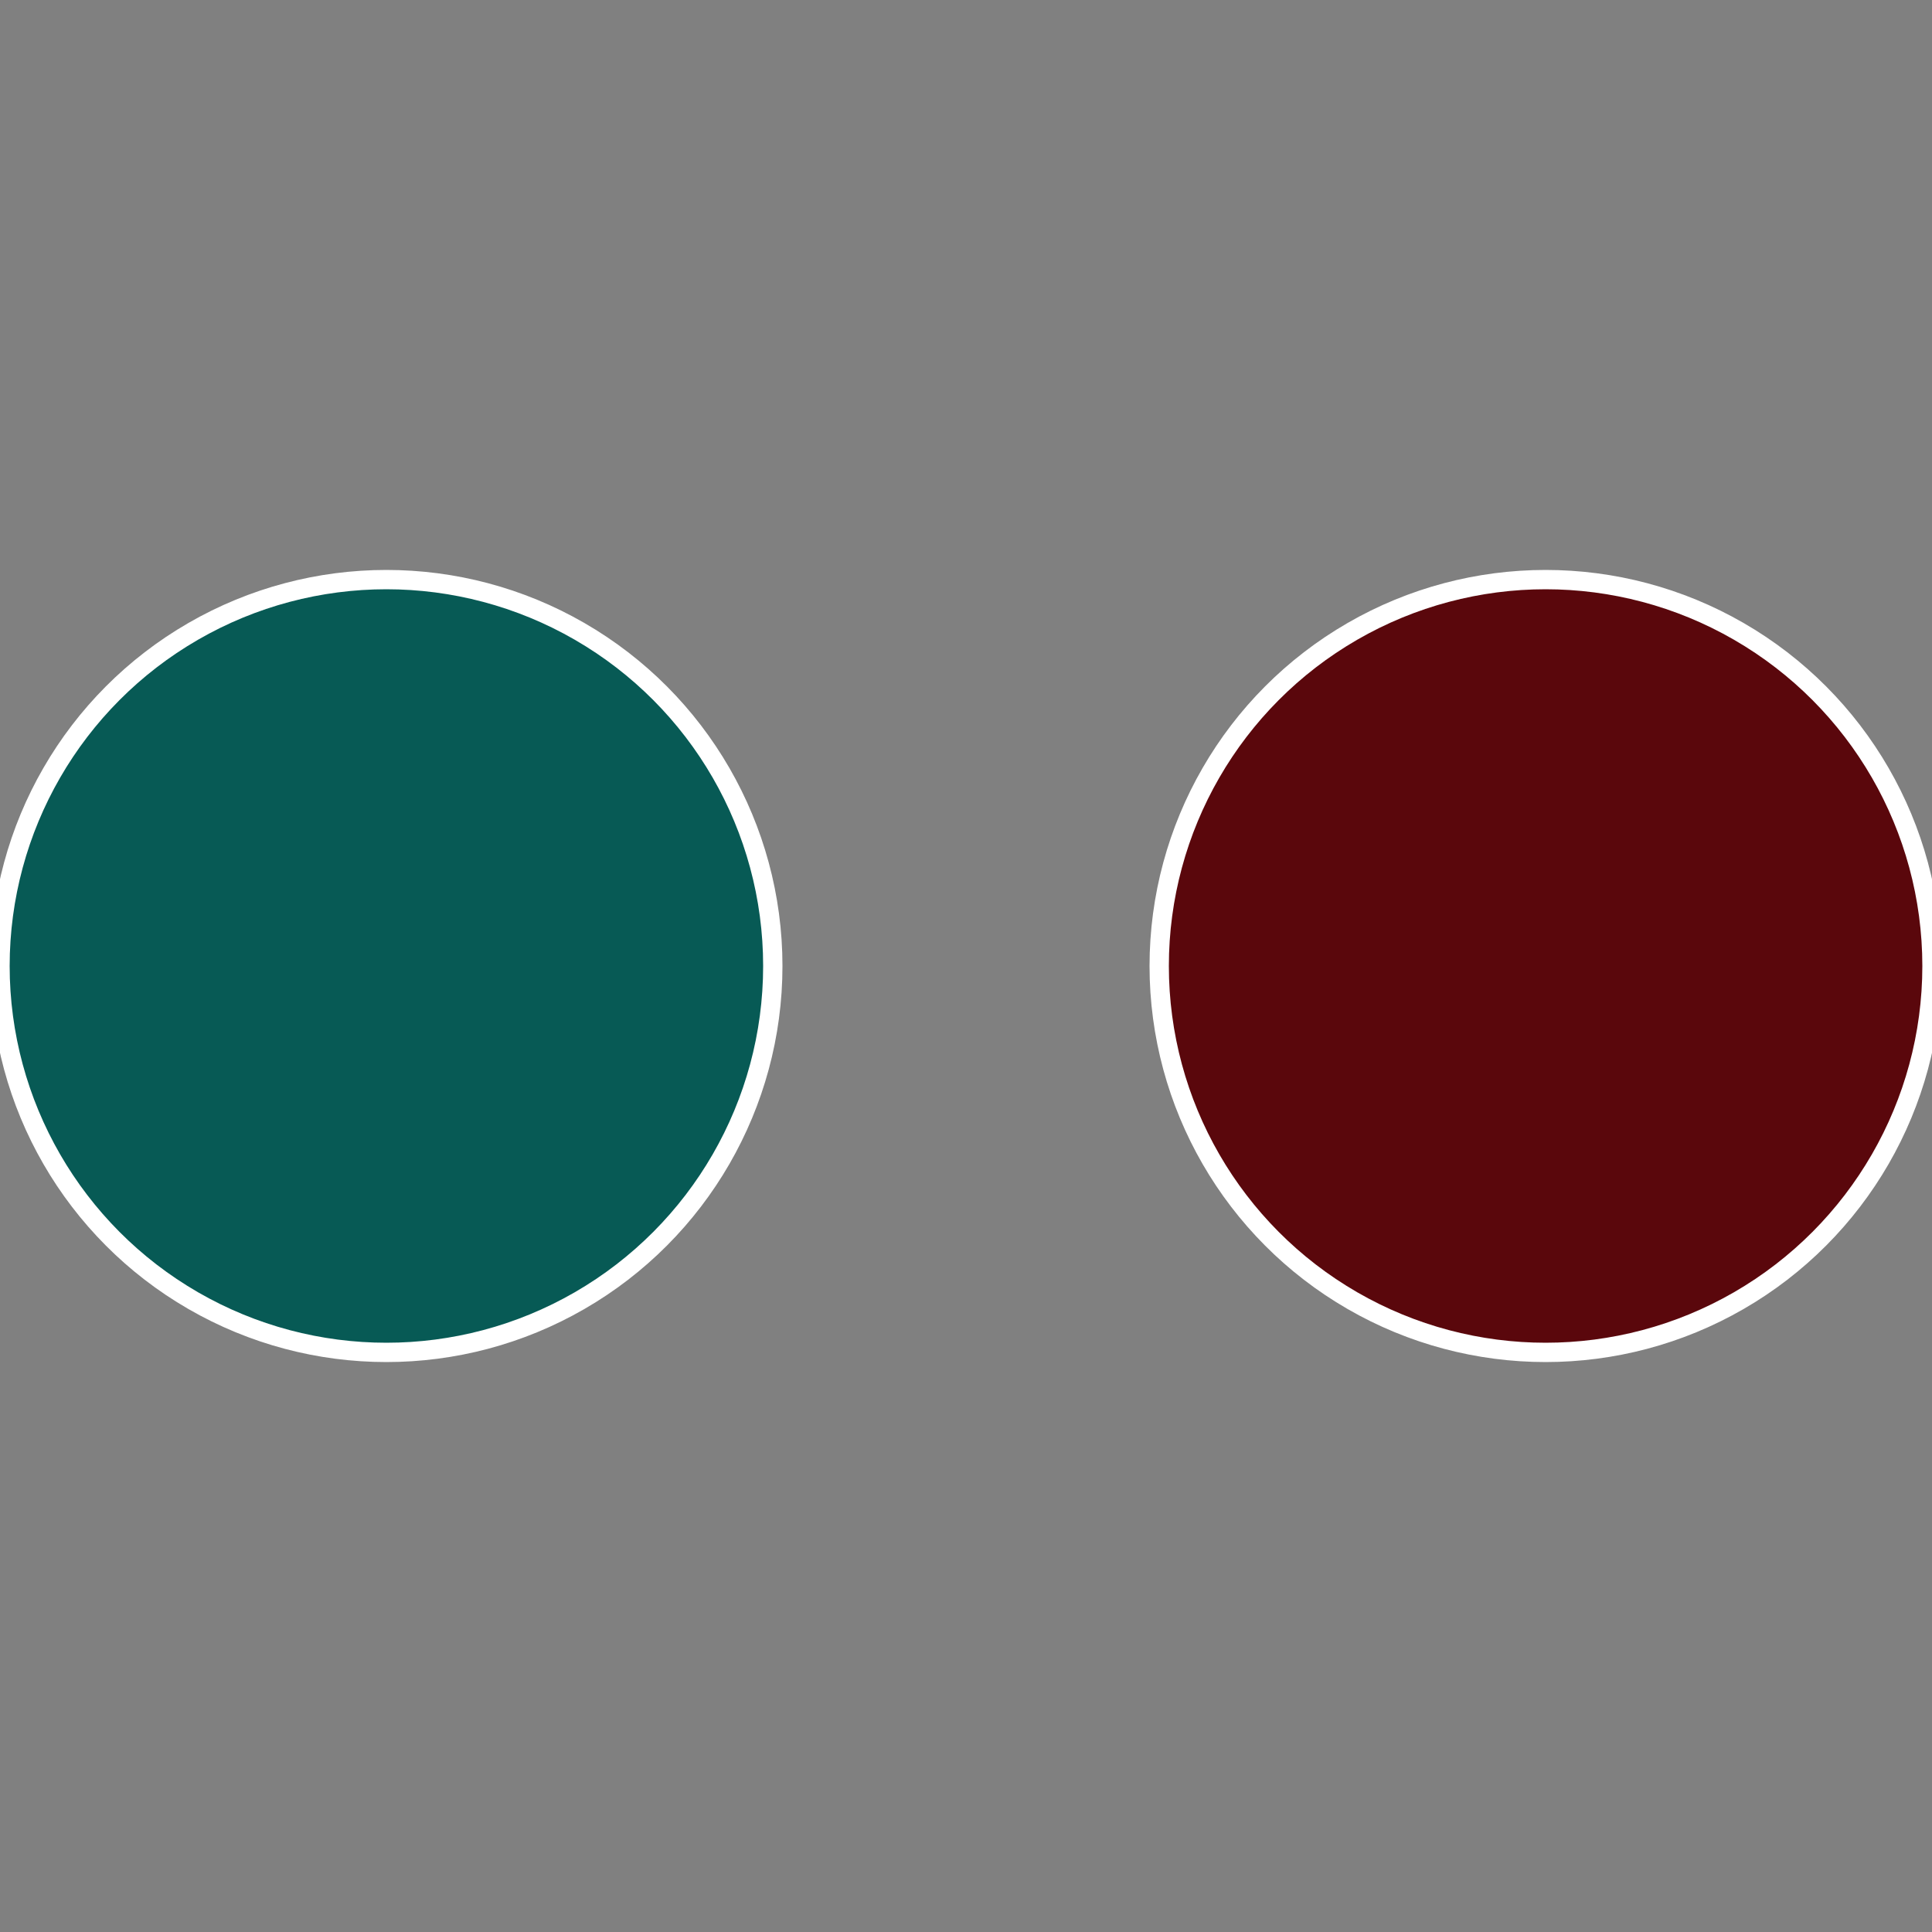
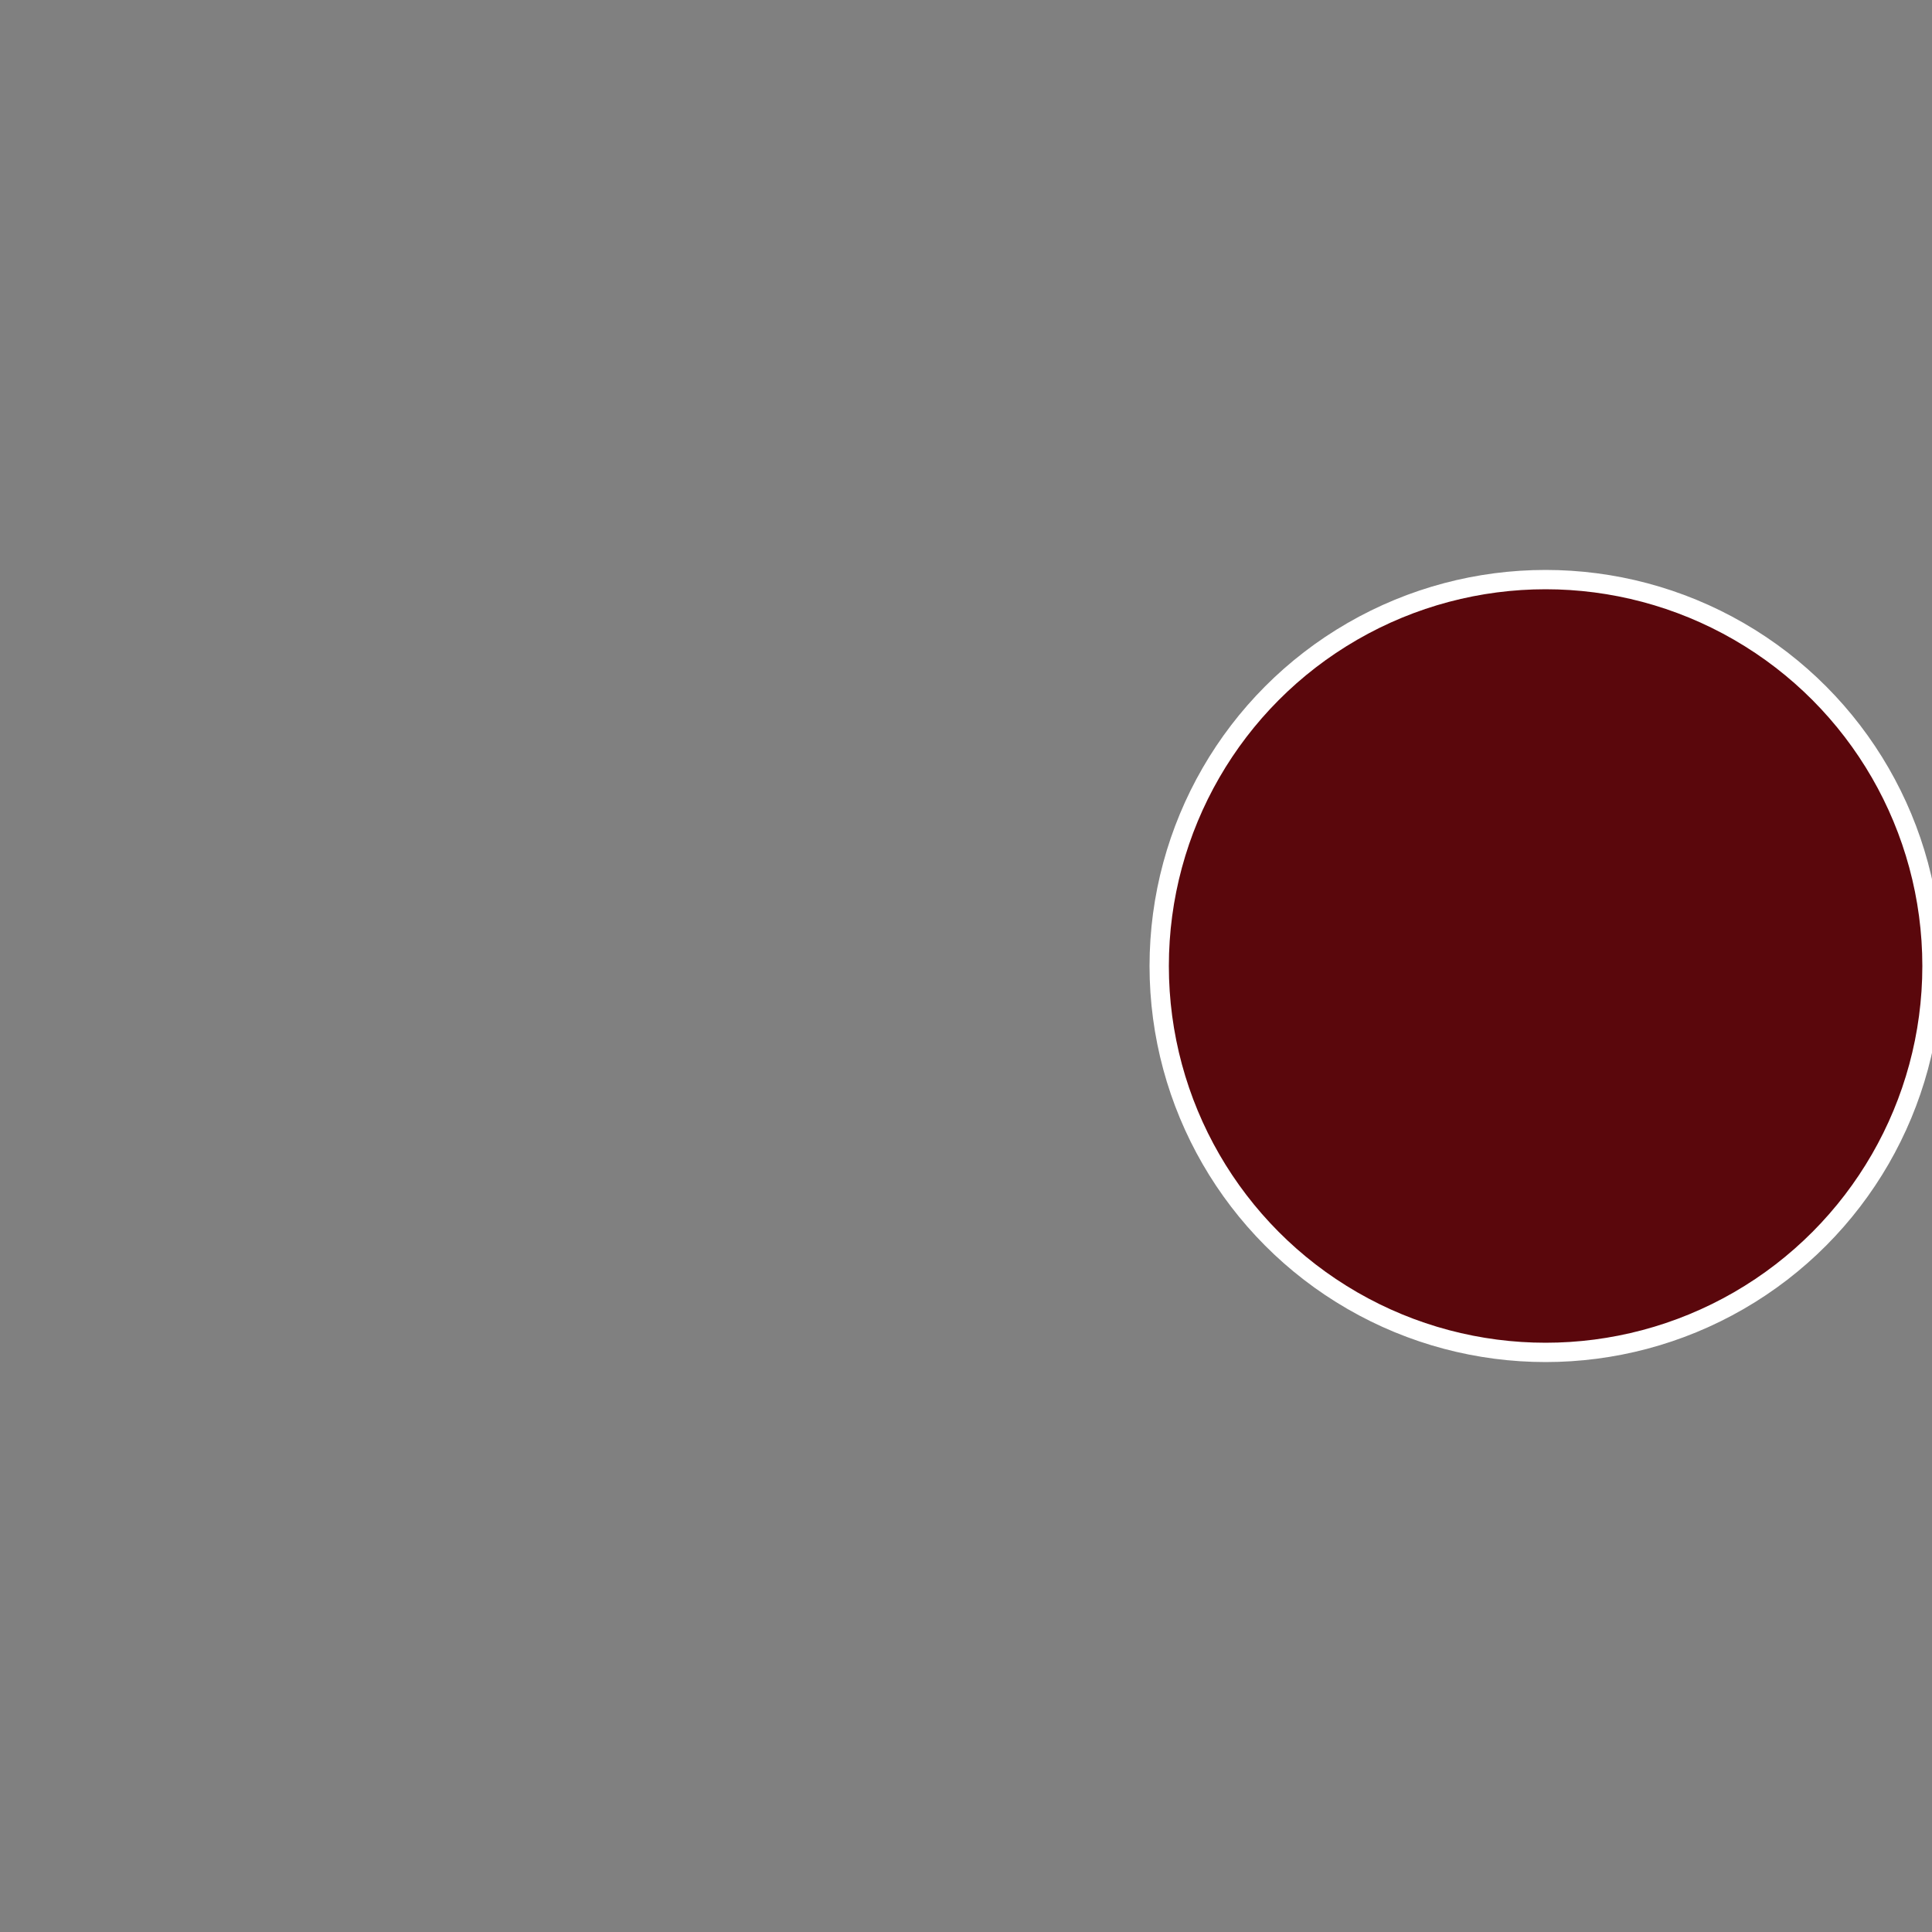
<svg xmlns="http://www.w3.org/2000/svg" width="500" height="500" viewBox="-1 -1 2 2">
  <rect x="-1" y="-1" width="2" height="2" fill="#808080" stroke="none" />
  <circle cx="0.6" cy="0" r="0.4" fill="#5a070c" stroke="#fff" stroke-width="1%" />
-   <circle cx="-0.6" cy="7.3478807948841E-17" r="0.4" fill="#075a55" stroke="#fff" stroke-width="1%" />
</svg>